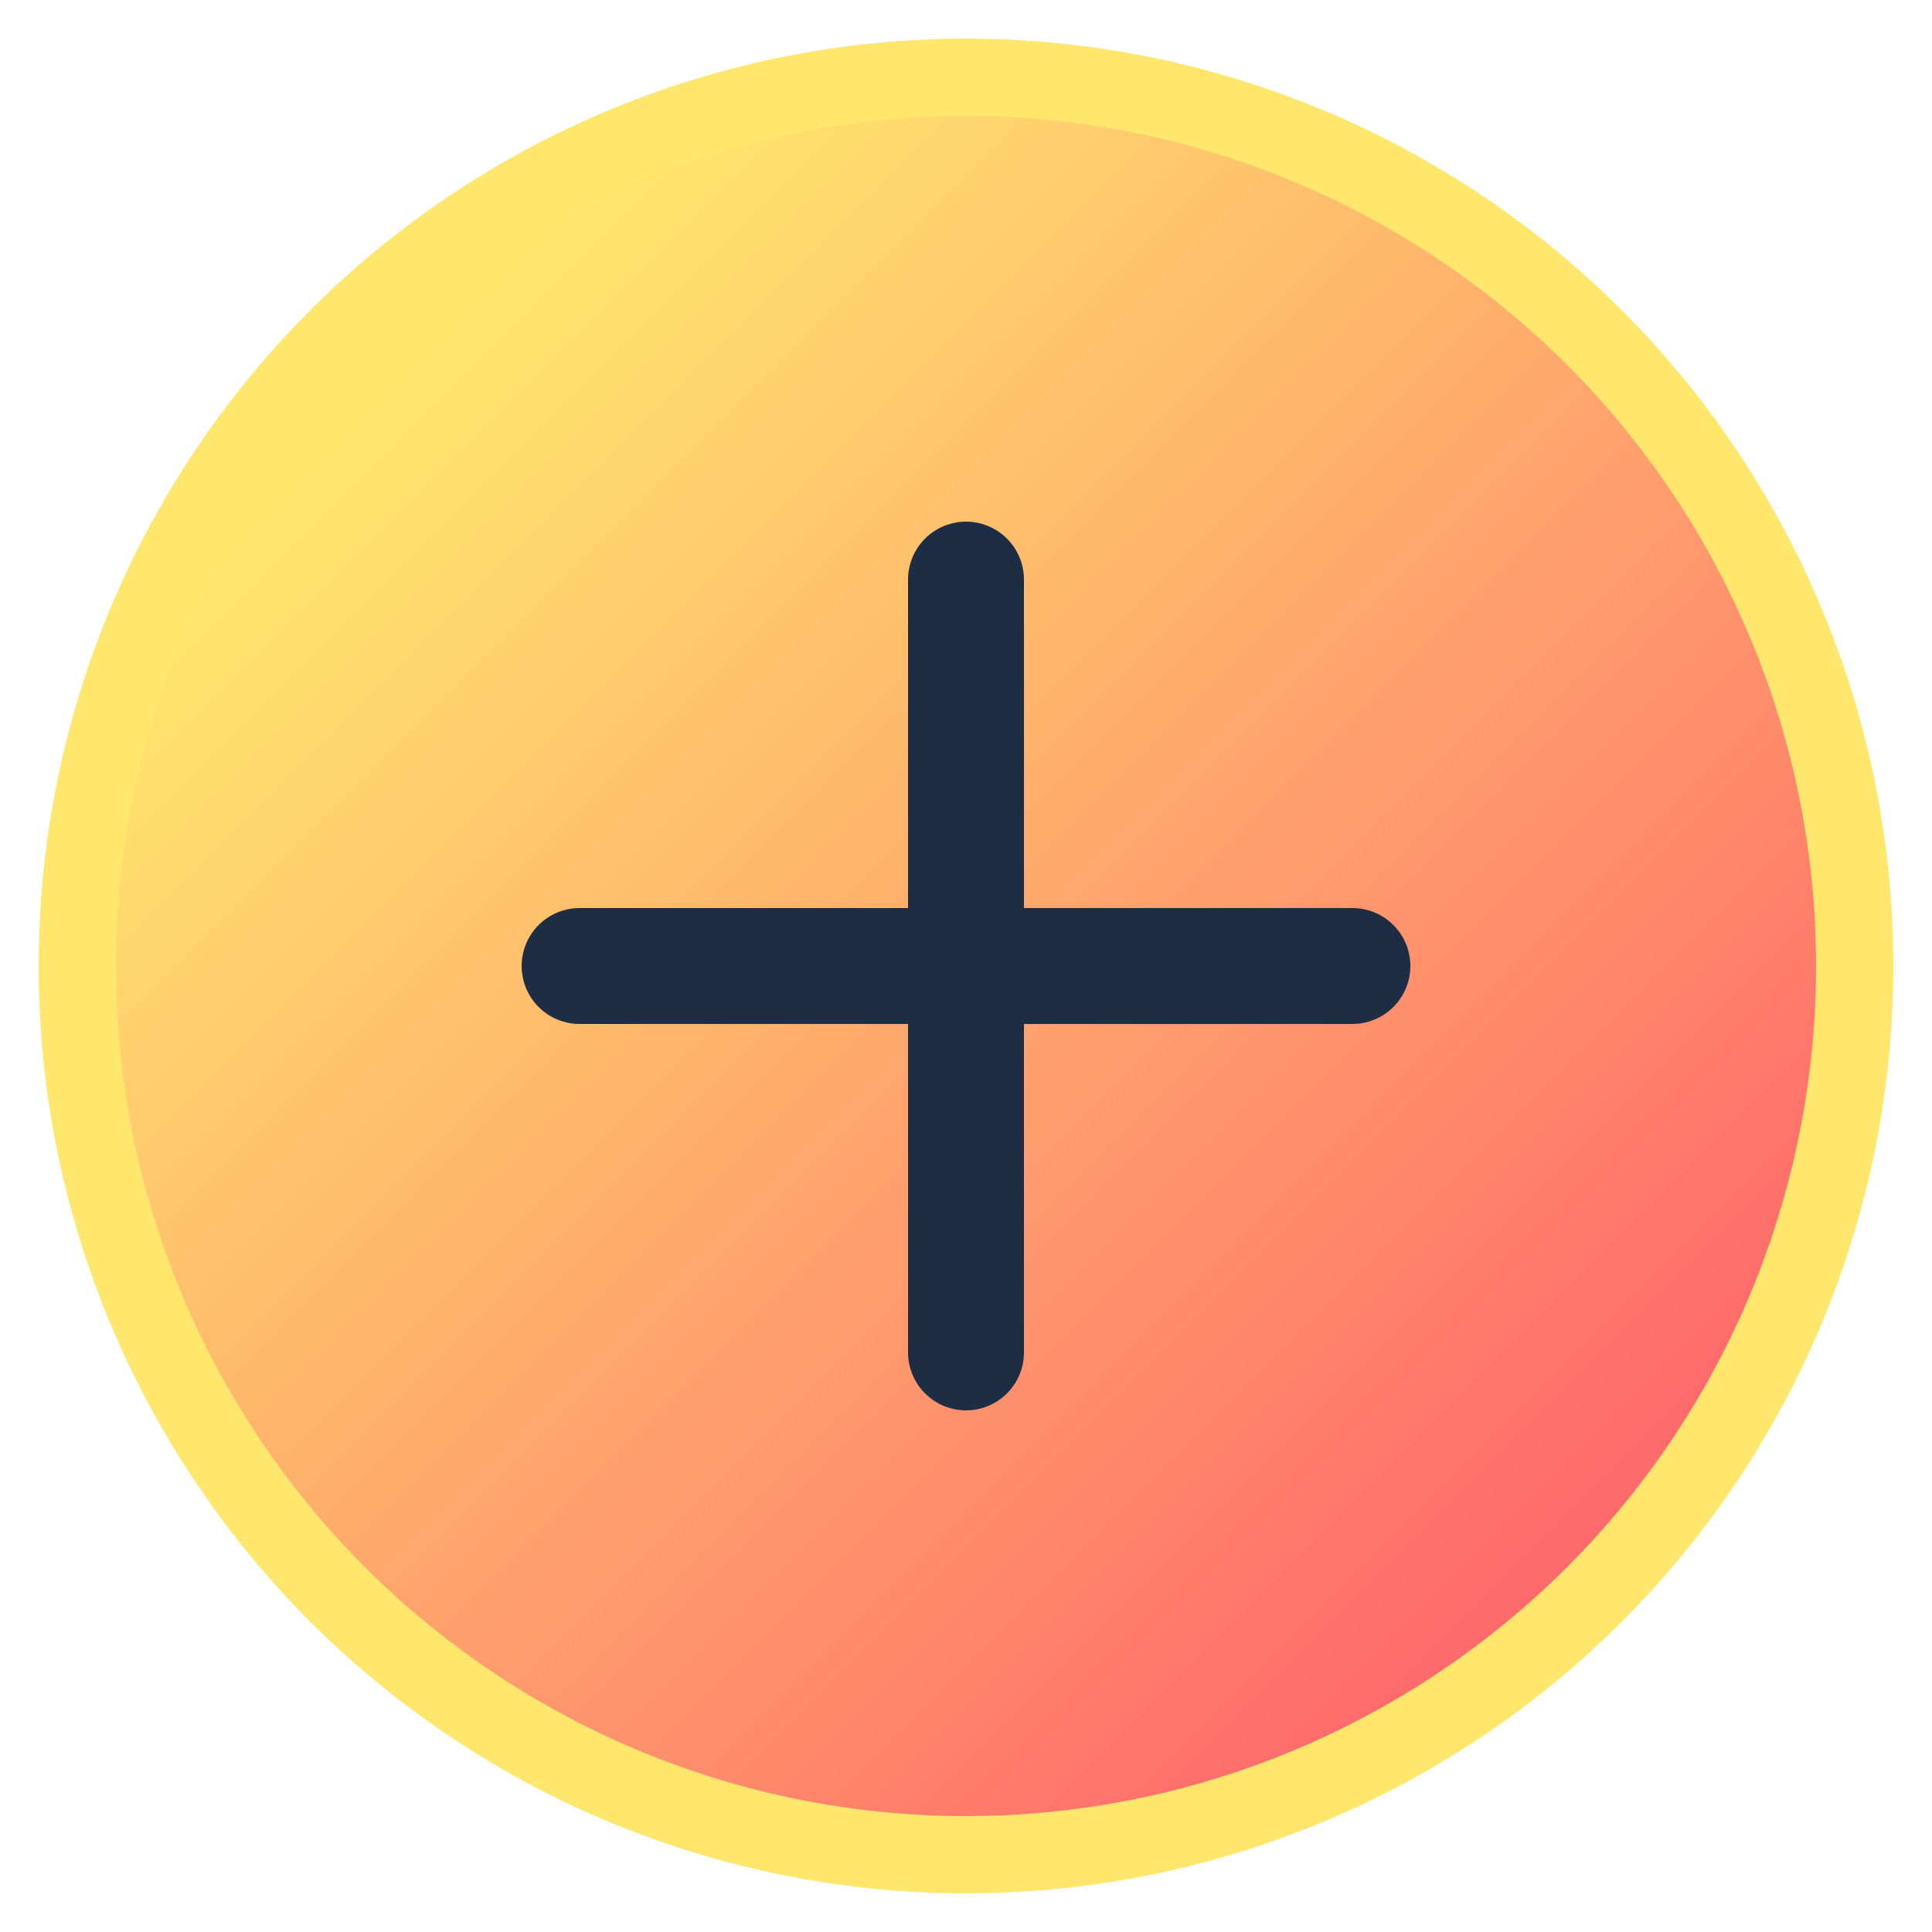
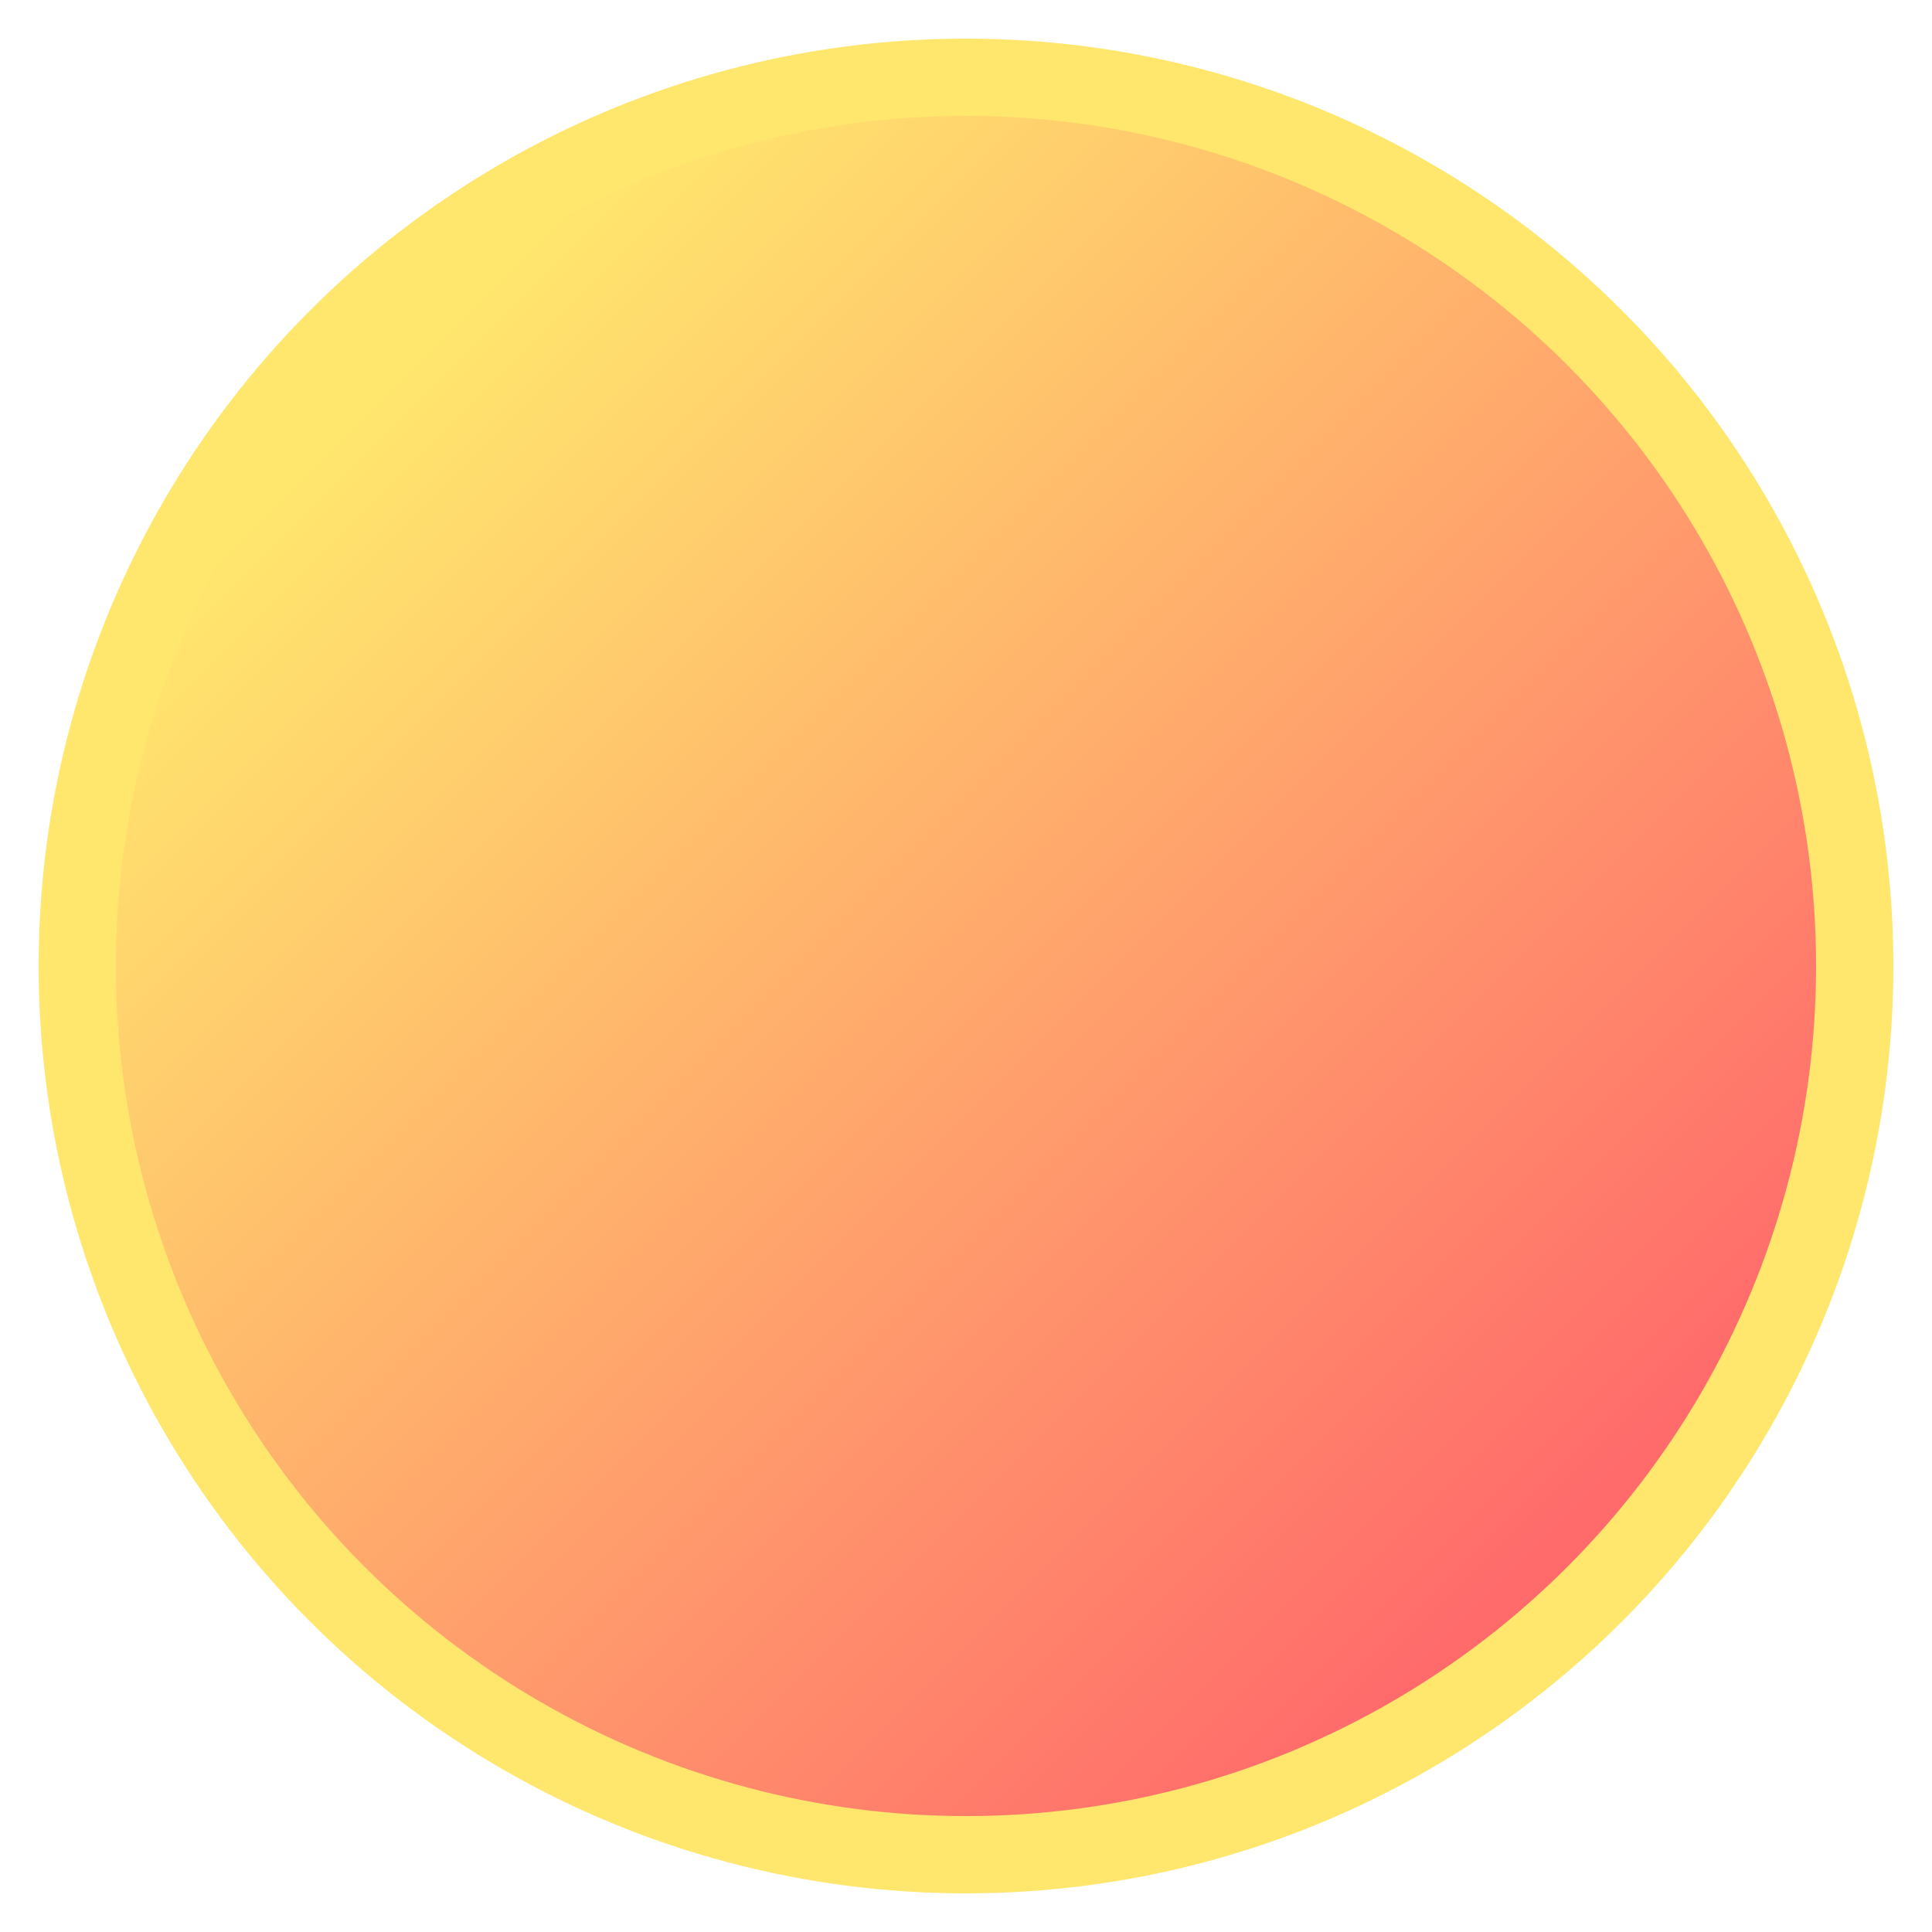
<svg xmlns="http://www.w3.org/2000/svg" width="50" height="50" viewBox="0 0 50 50" fill="none">
  <circle cx="25" cy="25" r="23" fill="url(#paint0_linear)" stroke="#FFE66D" stroke-width="2" />
-   <path d="M15 25H35M25 15V35" stroke="#1D2D44" stroke-width="3" stroke-linecap="round" />
  <defs>
    <linearGradient id="paint0_linear" x1="10" y1="10" x2="40" y2="40" gradientUnits="userSpaceOnUse">
      <stop stop-color="#FFE66D" />
      <stop offset="1" stop-color="#FF6B6B" />
    </linearGradient>
  </defs>
</svg>